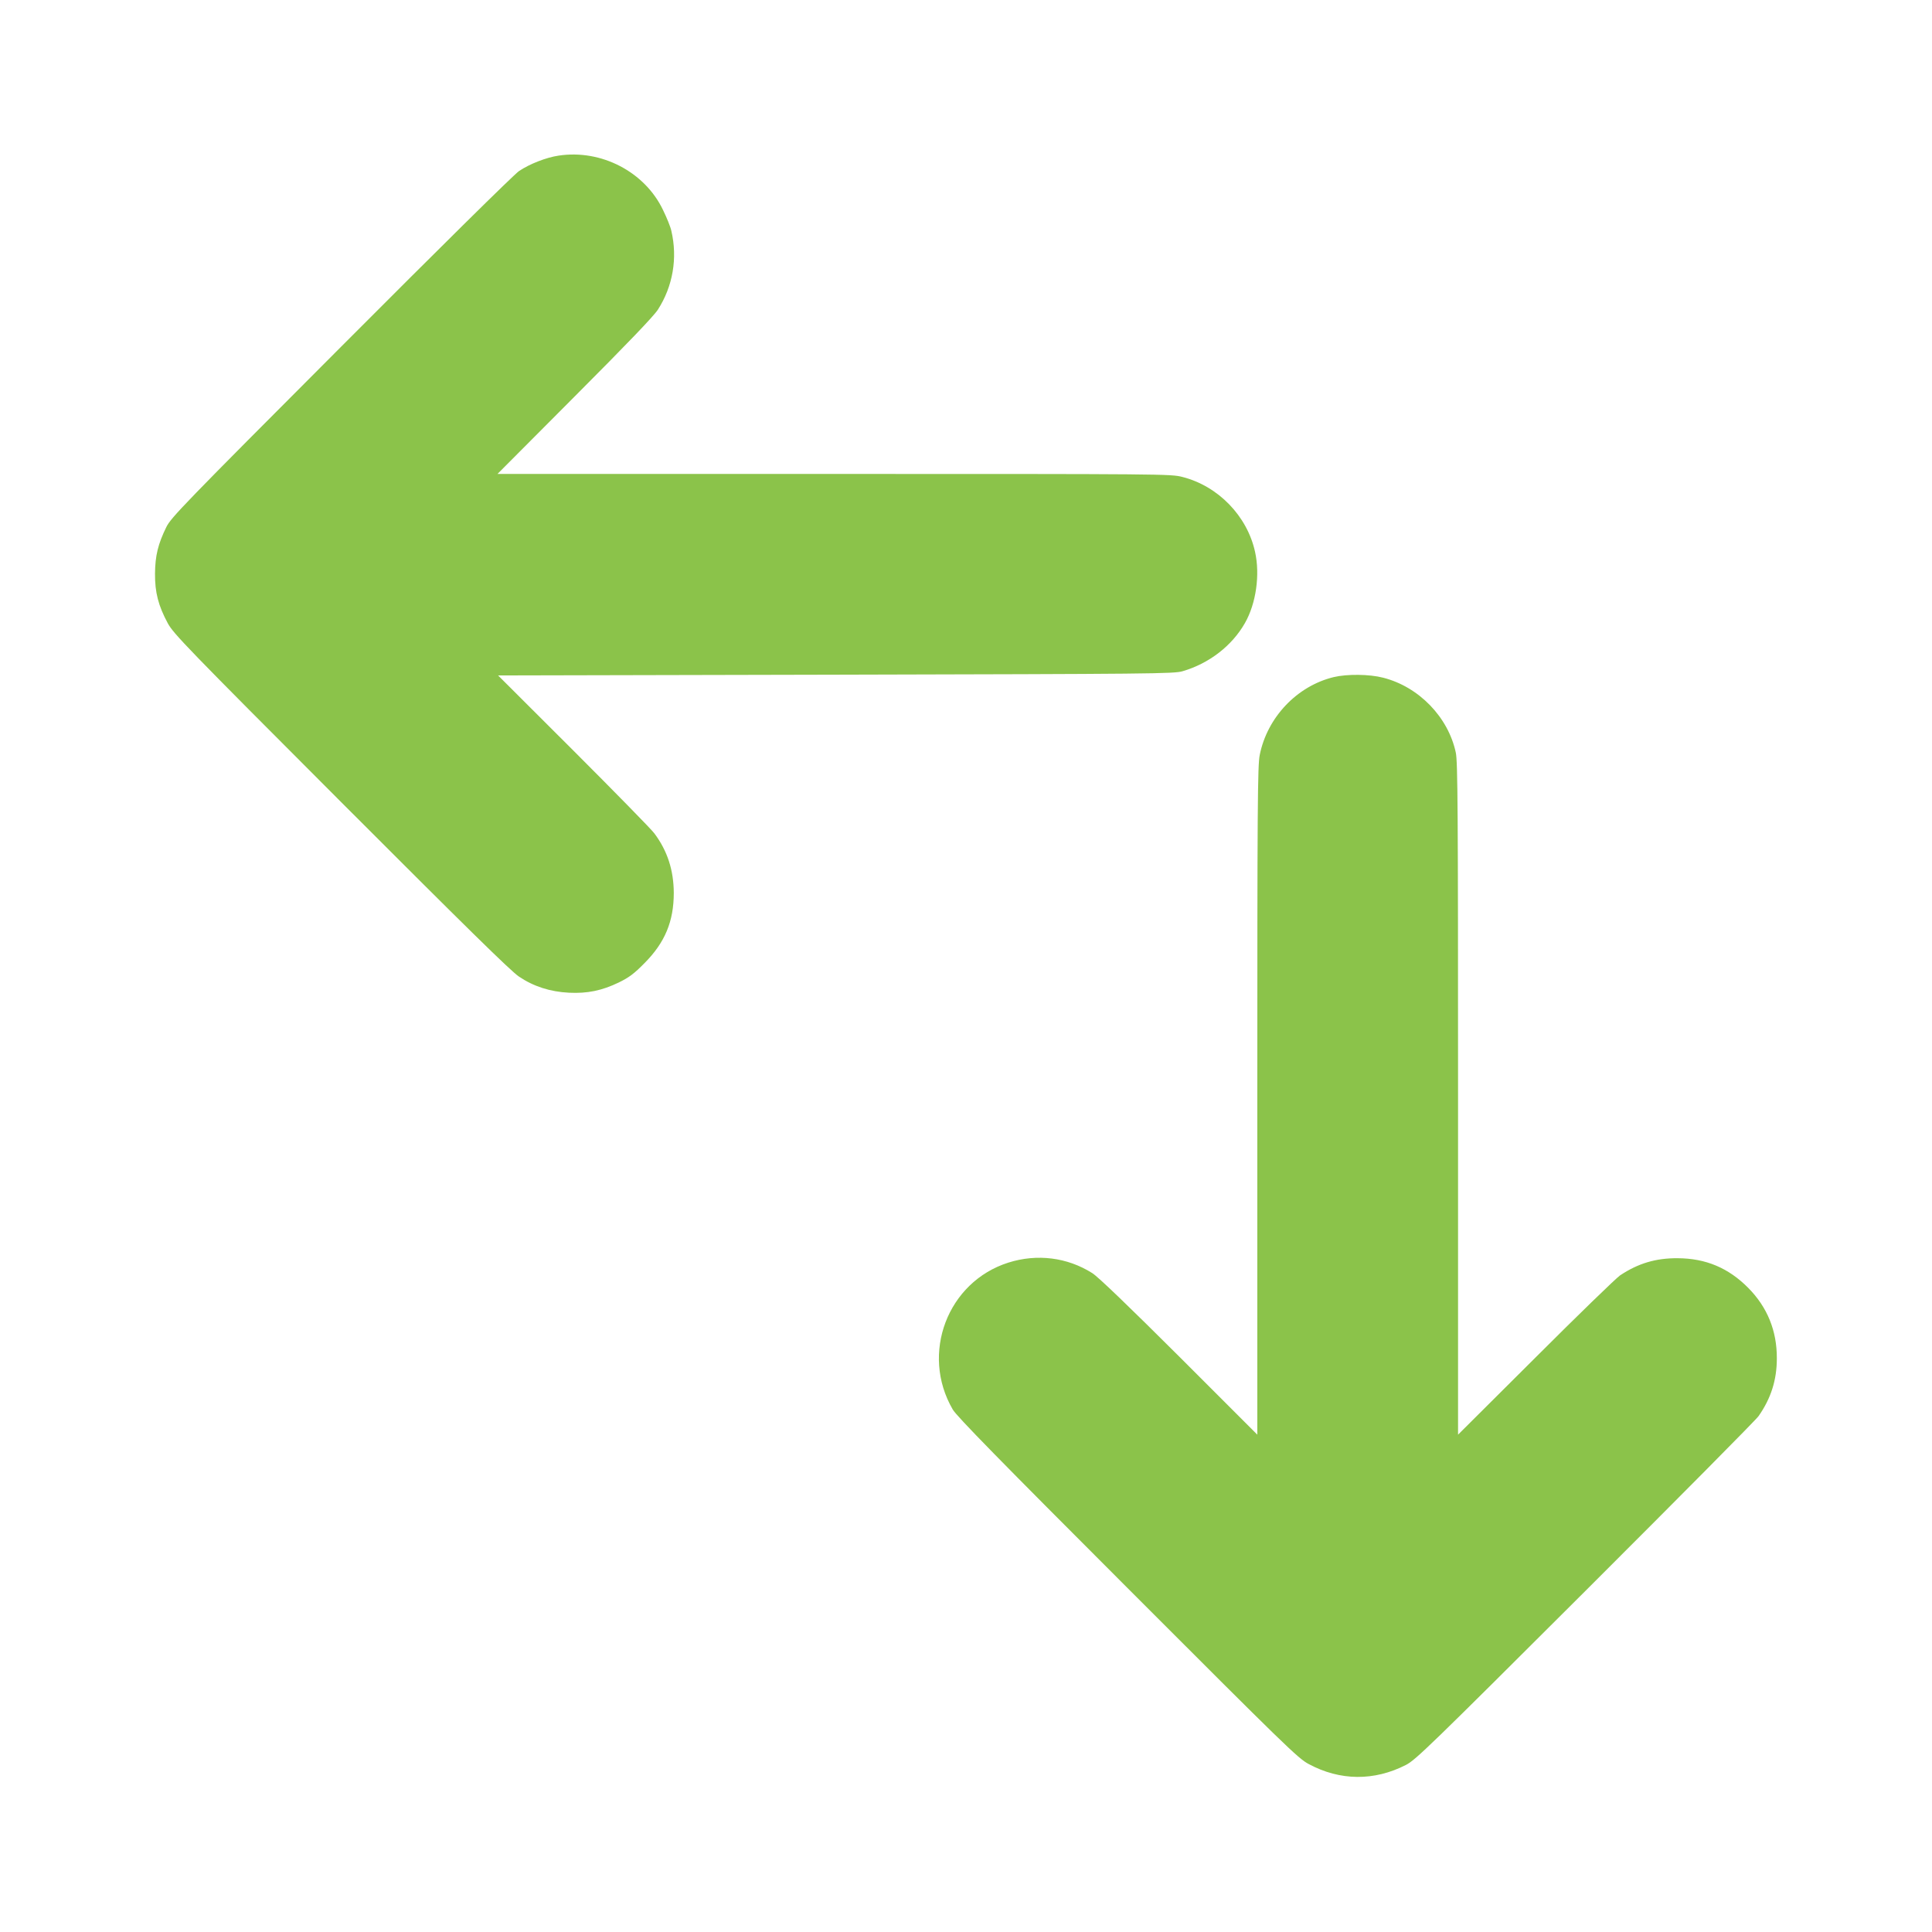
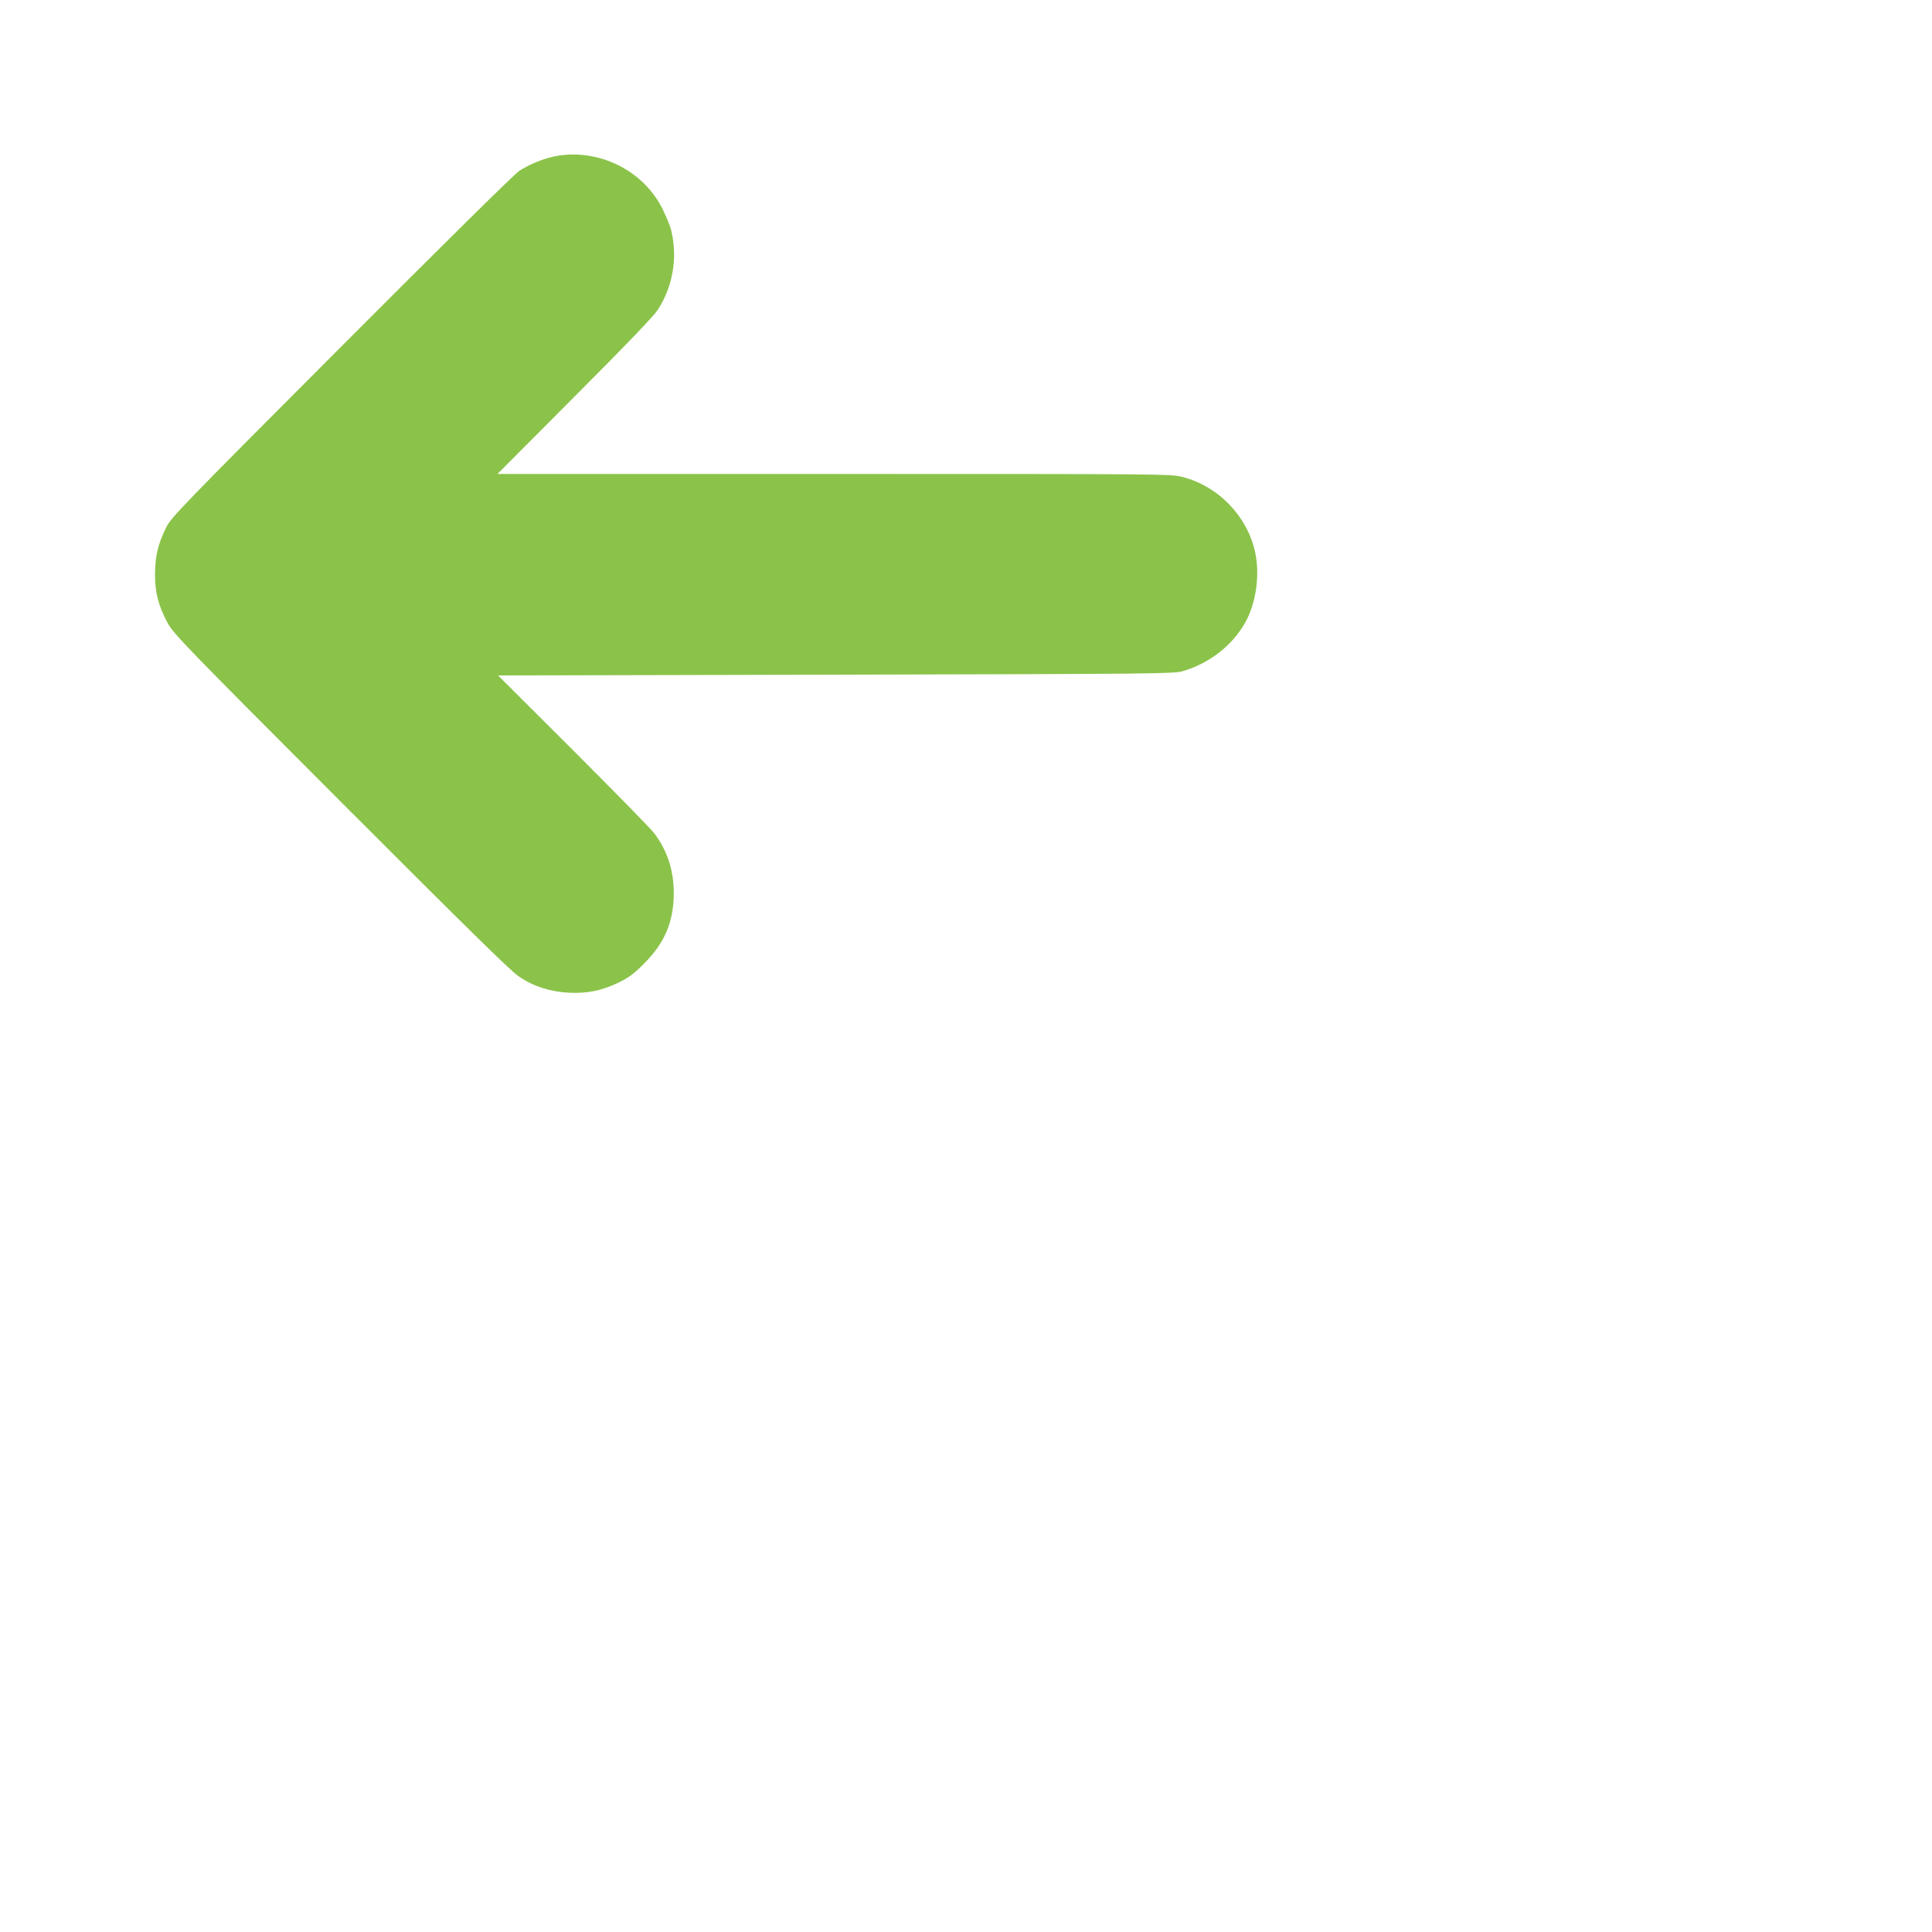
<svg xmlns="http://www.w3.org/2000/svg" version="1.0" width="1280pt" height="1280pt" viewBox="0 0 1280 1280" preserveAspectRatio="xMidYMid meet">
  <g transform="translate(0,1280) scale(0.1,-0.1)" fill="#8bc34a" stroke="none">
    <path d="M3701 11769 c-82 -12 -192 -55 -262 -102 -31 -20 -537 -520 -1179 -1164 -1043 -1045 -1128 -1133 -1158 -1195 -55 -112 -74 -190 -75 -308 -1 -125 22 -213 85 -330 38 -69 122 -157 1147 -1183 824 -825 1125 -1121 1179 -1157 96 -65 207 -101 332 -107 122 -6 218 14 330 68 69 34 101 58 170 128 136 137 194 277 194 466 -1 150 -42 278 -129 394 -18 25 -259 271 -534 546 l-501 500 2237 5 c2099 5 2242 6 2298 23 175 51 327 168 413 319 74 130 101 320 67 472 -52 238 -245 436 -481 496 -76 20 -120 20 -2308 20 l-2230 0 511 513 c350 351 524 532 552 576 99 154 131 341 89 521 -5 25 -30 87 -55 138 -120 253 -409 404 -692 361z" />
-     <path d="M8836 8314 c-243 -59 -440 -266 -490 -516 -14 -69 -16 -325 -16 -2290 l0 -2213 -517 517 c-337 336 -538 529 -576 553 -166 105 -366 130 -556 70 -404 -128 -584 -603 -369 -973 24 -43 315 -340 1158 -1183 1047 -1048 1130 -1129 1200 -1166 208 -112 434 -114 645 -6 65 34 154 120 1188 1152 615 614 1132 1135 1148 1159 82 117 121 239 121 382 1 183 -63 340 -190 468 -131 132 -281 195 -467 196 -145 1 -262 -34 -382 -114 -26 -18 -279 -263 -560 -544 l-513 -511 0 2225 c0 1918 -2 2235 -15 2294 -50 235 -245 436 -481 496 -92 24 -240 25 -328 4z" />
  </g>
</svg>